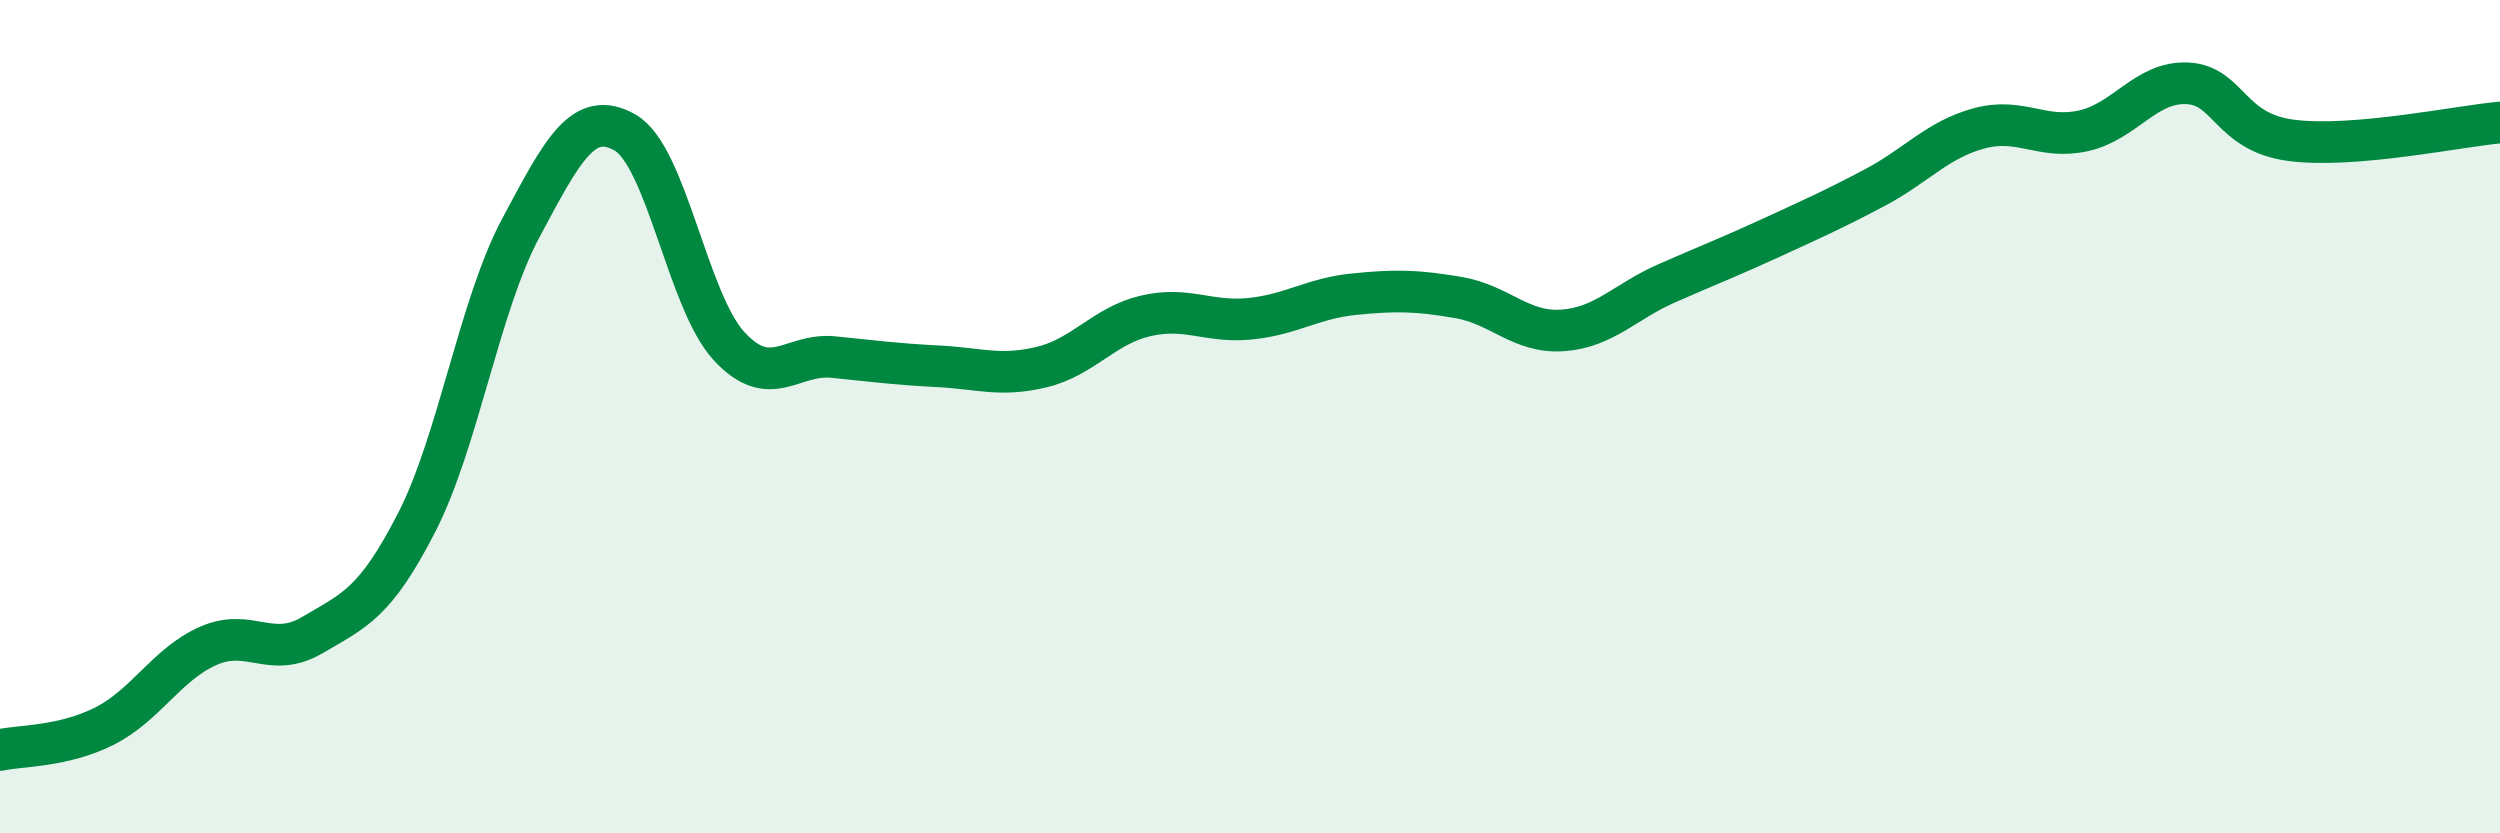
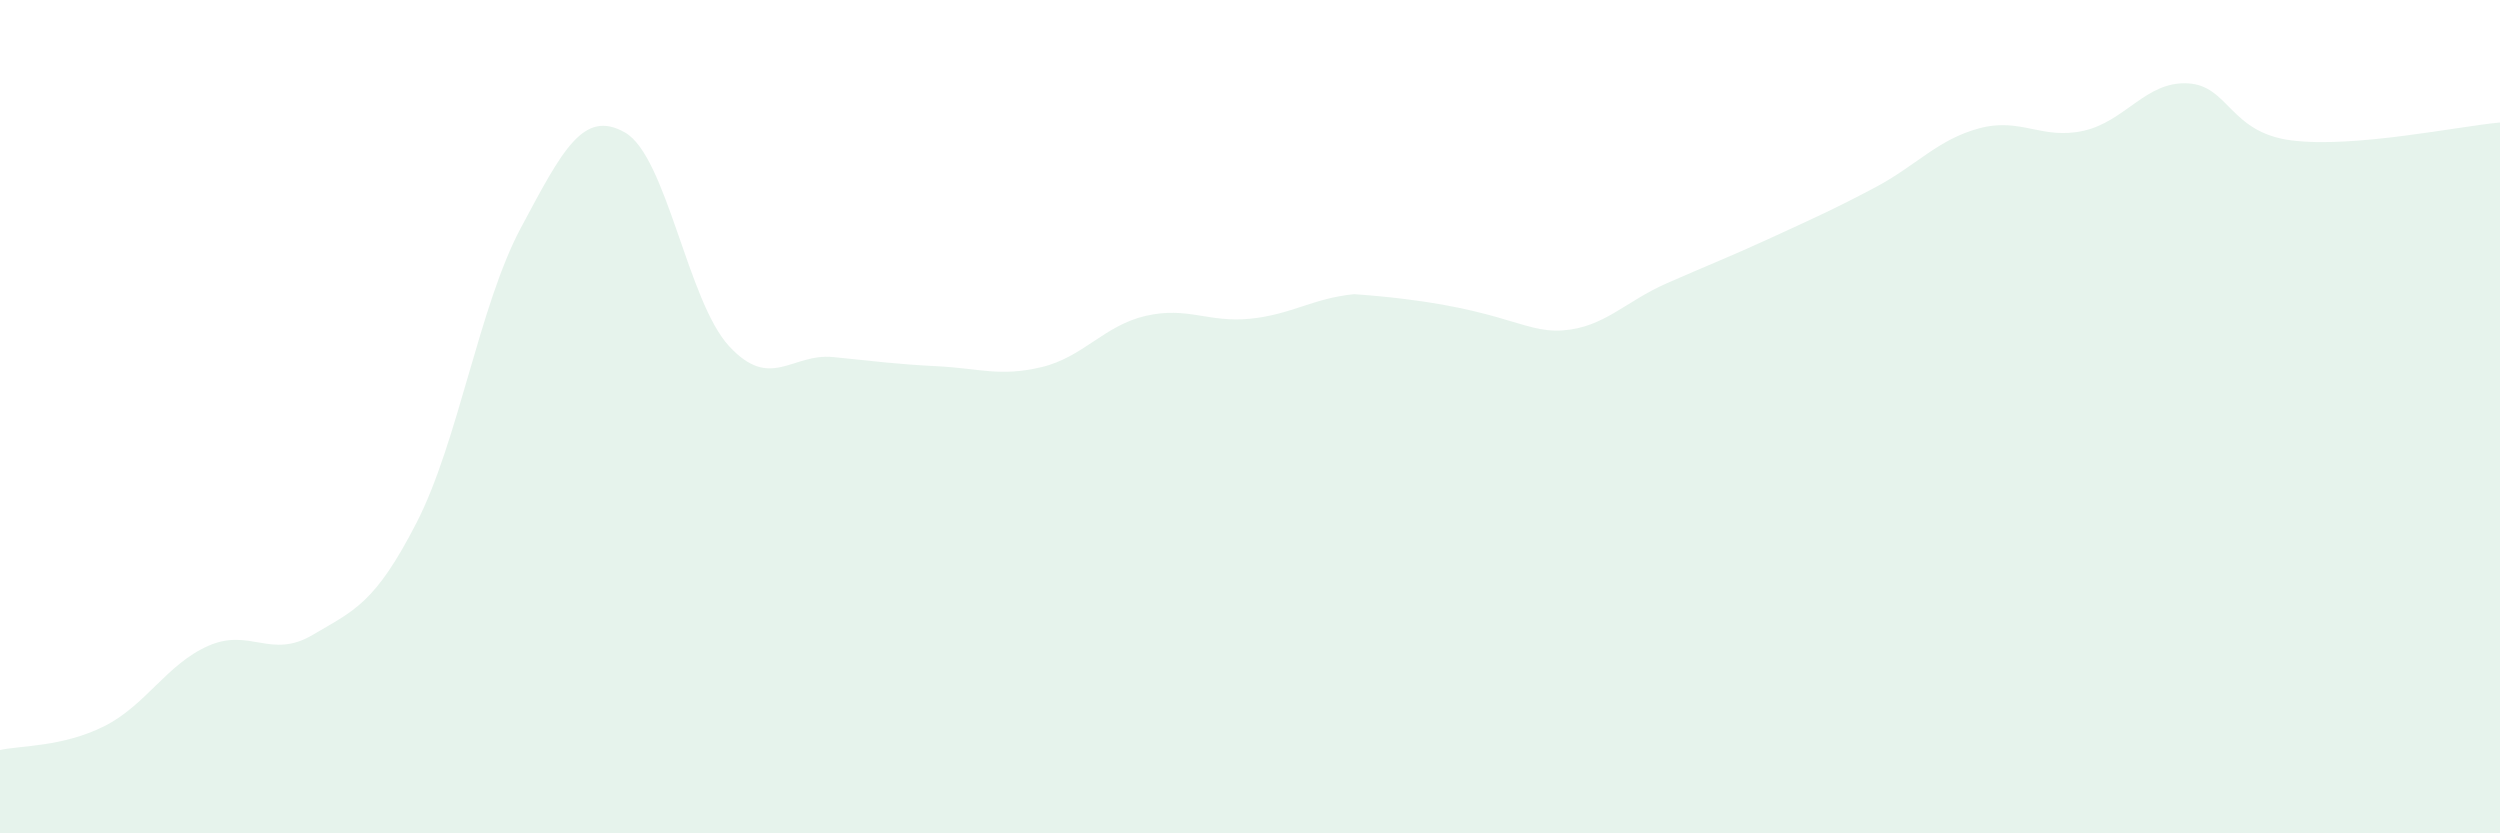
<svg xmlns="http://www.w3.org/2000/svg" width="60" height="20" viewBox="0 0 60 20">
-   <path d="M 0,18 C 0.5,17.89 1.5,17.93 2.5,17.43 C 3.5,16.93 4,15.94 5,15.5 C 6,15.06 6.5,15.83 7.5,15.24 C 8.5,14.65 9,14.49 10,12.54 C 11,10.59 11.5,7.34 12.5,5.47 C 13.5,3.6 14,2.61 15,3.18 C 16,3.75 16.5,7.23 17.5,8.31 C 18.5,9.39 19,8.47 20,8.57 C 21,8.67 21.5,8.74 22.5,8.79 C 23.5,8.84 24,9.05 25,8.81 C 26,8.57 26.5,7.81 27.5,7.58 C 28.5,7.35 29,7.75 30,7.65 C 31,7.55 31.5,7.16 32.5,7.06 C 33.5,6.96 34,6.97 35,7.14 C 36,7.31 36.5,8 37.5,7.93 C 38.5,7.86 39,7.24 40,6.8 C 41,6.36 41.5,6.17 42.5,5.71 C 43.5,5.25 44,5.03 45,4.5 C 46,3.97 46.5,3.35 47.5,3.08 C 48.5,2.81 49,3.36 50,3.14 C 51,2.92 51.5,1.95 52.5,2 C 53.5,2.05 53.5,3.18 55,3.37 C 56.5,3.56 59,3.03 60,2.94L60 20L0 20Z" fill="#008740" opacity="0.1" stroke-linecap="round" stroke-linejoin="round" />
-   <path d="M 0,18 C 0.5,17.89 1.5,17.93 2.5,17.43 C 3.5,16.93 4,15.94 5,15.5 C 6,15.06 6.5,15.83 7.5,15.24 C 8.5,14.65 9,14.49 10,12.54 C 11,10.59 11.5,7.34 12.5,5.47 C 13.5,3.6 14,2.61 15,3.18 C 16,3.75 16.5,7.23 17.5,8.31 C 18.5,9.39 19,8.47 20,8.57 C 21,8.67 21.5,8.74 22.5,8.79 C 23.5,8.84 24,9.05 25,8.81 C 26,8.57 26.5,7.81 27.5,7.58 C 28.5,7.35 29,7.75 30,7.65 C 31,7.55 31.5,7.16 32.5,7.06 C 33.5,6.96 34,6.97 35,7.14 C 36,7.31 36.5,8 37.5,7.93 C 38.5,7.86 39,7.24 40,6.8 C 41,6.36 41.5,6.17 42.5,5.71 C 43.5,5.25 44,5.03 45,4.5 C 46,3.97 46.5,3.35 47.5,3.08 C 48.5,2.81 49,3.36 50,3.14 C 51,2.92 51.5,1.95 52.5,2 C 53.5,2.05 53.5,3.18 55,3.37 C 56.5,3.56 59,3.03 60,2.94" stroke="#008740" stroke-width="1" fill="none" stroke-linecap="round" stroke-linejoin="round" />
+   <path d="M 0,18 C 0.5,17.89 1.5,17.93 2.5,17.43 C 3.5,16.93 4,15.94 5,15.5 C 6,15.06 6.5,15.83 7.5,15.24 C 8.5,14.65 9,14.49 10,12.54 C 11,10.59 11.5,7.34 12.5,5.47 C 13.5,3.6 14,2.61 15,3.18 C 16,3.75 16.5,7.23 17.5,8.31 C 18.5,9.39 19,8.47 20,8.57 C 21,8.67 21.5,8.74 22.5,8.79 C 23.5,8.84 24,9.05 25,8.81 C 26,8.57 26.5,7.81 27.5,7.58 C 28.5,7.35 29,7.75 30,7.65 C 31,7.55 31.5,7.16 32.5,7.06 C 36,7.31 36.5,8 37.5,7.93 C 38.5,7.86 39,7.24 40,6.8 C 41,6.36 41.5,6.17 42.5,5.71 C 43.5,5.25 44,5.03 45,4.5 C 46,3.97 46.5,3.35 47.5,3.08 C 48.5,2.81 49,3.36 50,3.14 C 51,2.92 51.5,1.95 52.5,2 C 53.5,2.05 53.5,3.18 55,3.37 C 56.5,3.56 59,3.03 60,2.94L60 20L0 20Z" fill="#008740" opacity="0.1" stroke-linecap="round" stroke-linejoin="round" />
</svg>